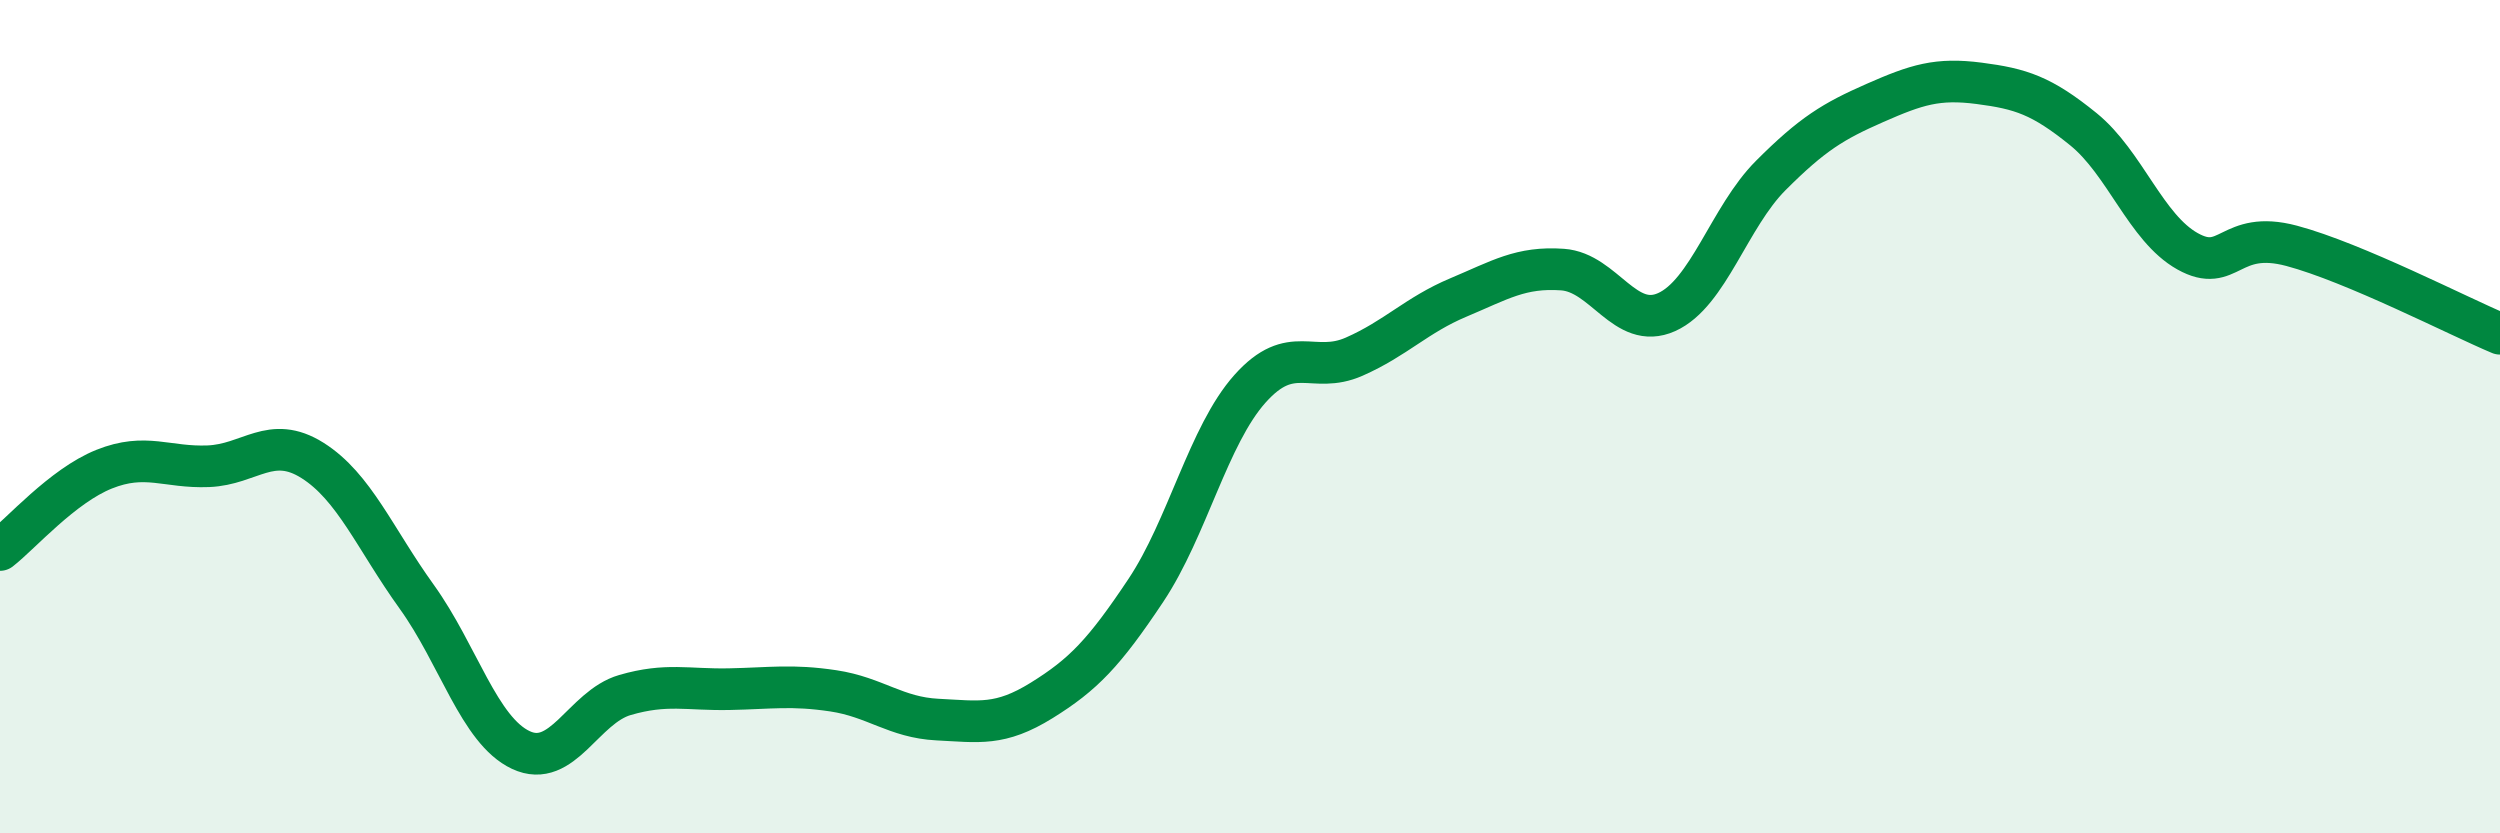
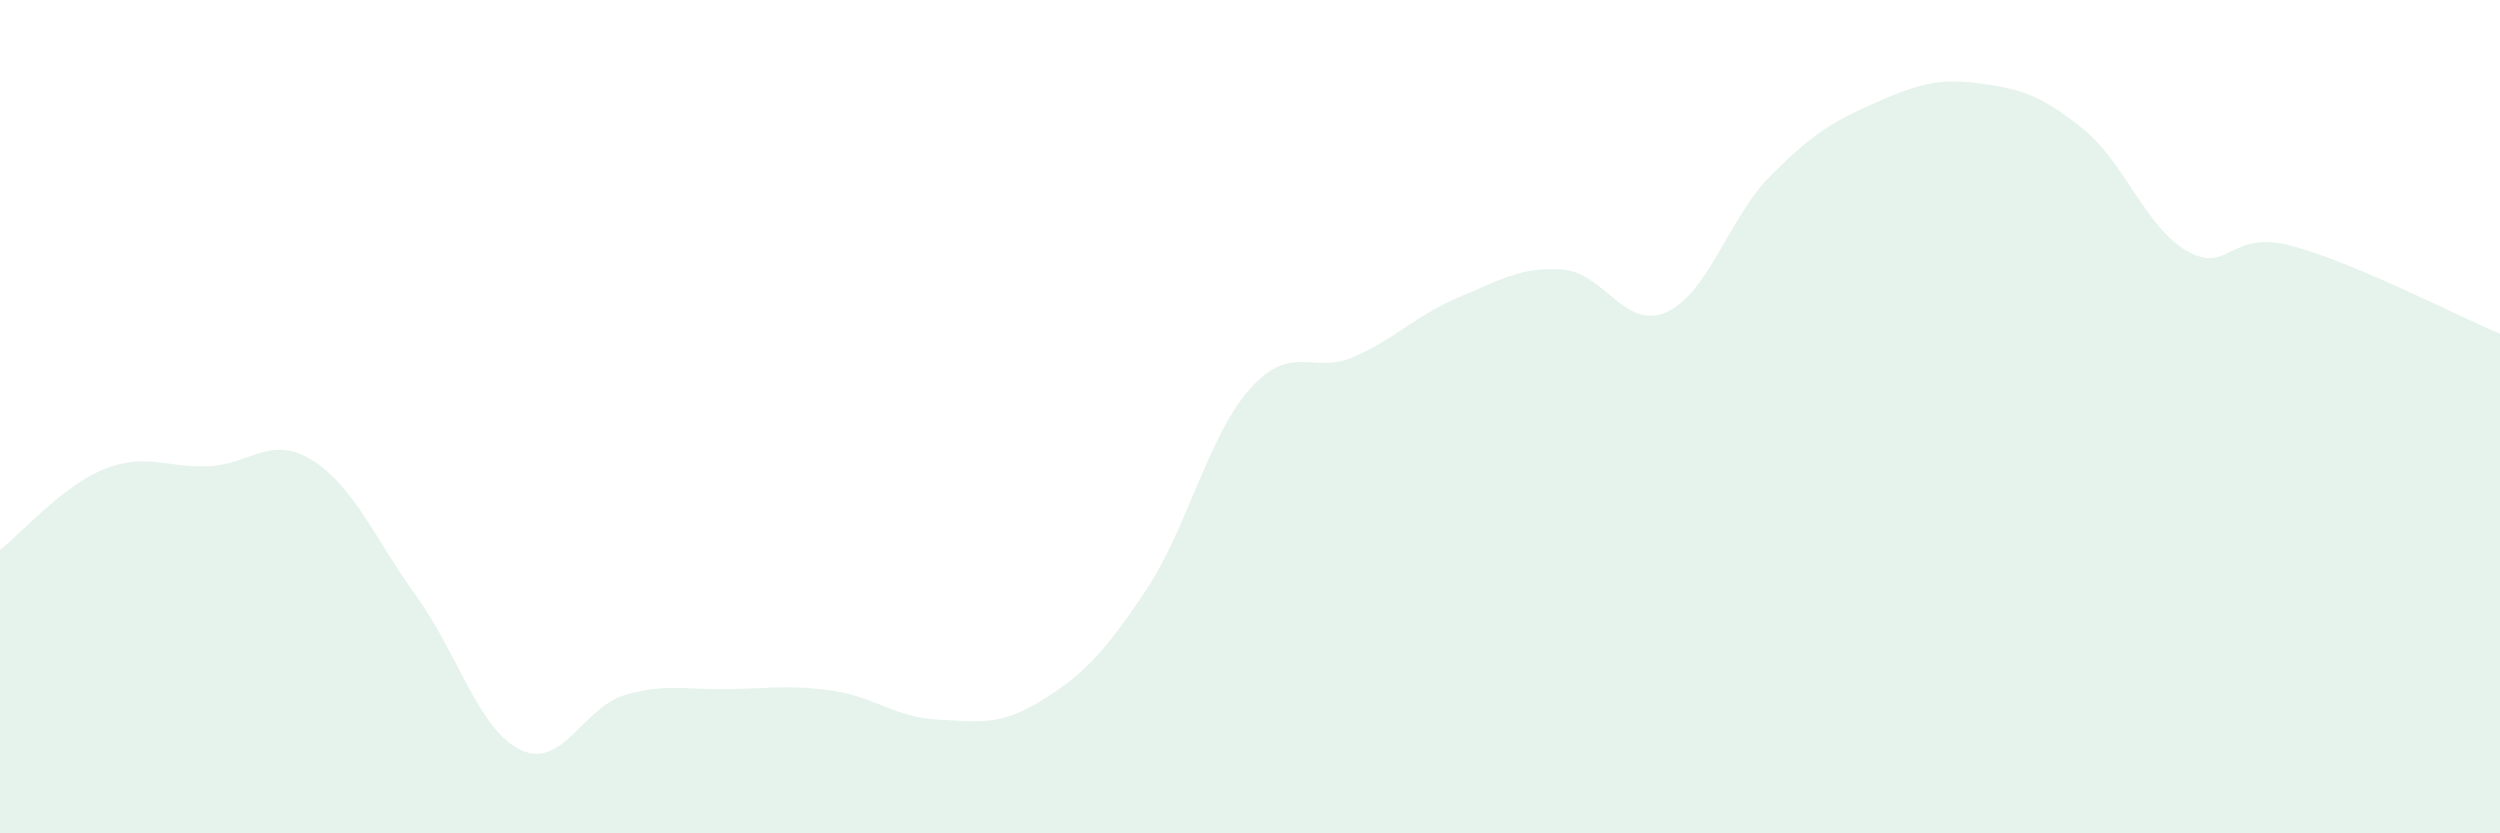
<svg xmlns="http://www.w3.org/2000/svg" width="60" height="20" viewBox="0 0 60 20">
  <path d="M 0,13.2 C 0.5,12.81 1.5,11.66 2.5,11.26 C 3.5,10.86 4,11.23 5,11.19 C 6,11.15 6.5,10.42 7.5,11.05 C 8.5,11.68 9,12.93 10,14.32 C 11,15.71 11.5,17.53 12.5,18 C 13.5,18.47 14,16.97 15,16.68 C 16,16.39 16.5,16.56 17.5,16.54 C 18.5,16.52 19,16.43 20,16.58 C 21,16.73 21.5,17.22 22.5,17.27 C 23.5,17.32 24,17.43 25,16.81 C 26,16.19 26.5,15.67 27.5,14.17 C 28.5,12.67 29,10.45 30,9.33 C 31,8.21 31.5,9 32.5,8.56 C 33.5,8.12 34,7.56 35,7.14 C 36,6.72 36.5,6.4 37.5,6.47 C 38.5,6.54 39,7.94 40,7.49 C 41,7.04 41.5,5.21 42.5,4.21 C 43.5,3.21 44,2.91 45,2.47 C 46,2.03 46.5,1.87 47.5,2 C 48.5,2.13 49,2.29 50,3.1 C 51,3.91 51.5,5.47 52.5,6.03 C 53.5,6.59 53.5,5.5 55,5.9 C 56.5,6.3 59,7.59 60,8.01L60 20L0 20Z" fill="#008740" opacity="0.1" stroke-linecap="round" stroke-linejoin="round" />
-   <path d="M 0,13.2 C 0.5,12.81 1.5,11.66 2.5,11.26 C 3.5,10.86 4,11.23 5,11.19 C 6,11.15 6.5,10.42 7.5,11.05 C 8.5,11.68 9,12.93 10,14.32 C 11,15.71 11.5,17.53 12.5,18 C 13.5,18.47 14,16.97 15,16.68 C 16,16.39 16.5,16.56 17.5,16.54 C 18.5,16.52 19,16.43 20,16.58 C 21,16.73 21.5,17.22 22.5,17.27 C 23.5,17.32 24,17.43 25,16.81 C 26,16.19 26.5,15.67 27.5,14.17 C 28.5,12.67 29,10.45 30,9.33 C 31,8.21 31.5,9 32.5,8.56 C 33.5,8.12 34,7.56 35,7.14 C 36,6.72 36.5,6.4 37.5,6.47 C 38.5,6.54 39,7.94 40,7.49 C 41,7.04 41.5,5.21 42.5,4.21 C 43.5,3.21 44,2.91 45,2.47 C 46,2.03 46.5,1.87 47.5,2 C 48.5,2.13 49,2.29 50,3.1 C 51,3.91 51.5,5.47 52.5,6.03 C 53.5,6.59 53.5,5.5 55,5.9 C 56.5,6.3 59,7.59 60,8.01" stroke="#008740" stroke-width="1" fill="none" stroke-linecap="round" stroke-linejoin="round" />
</svg>